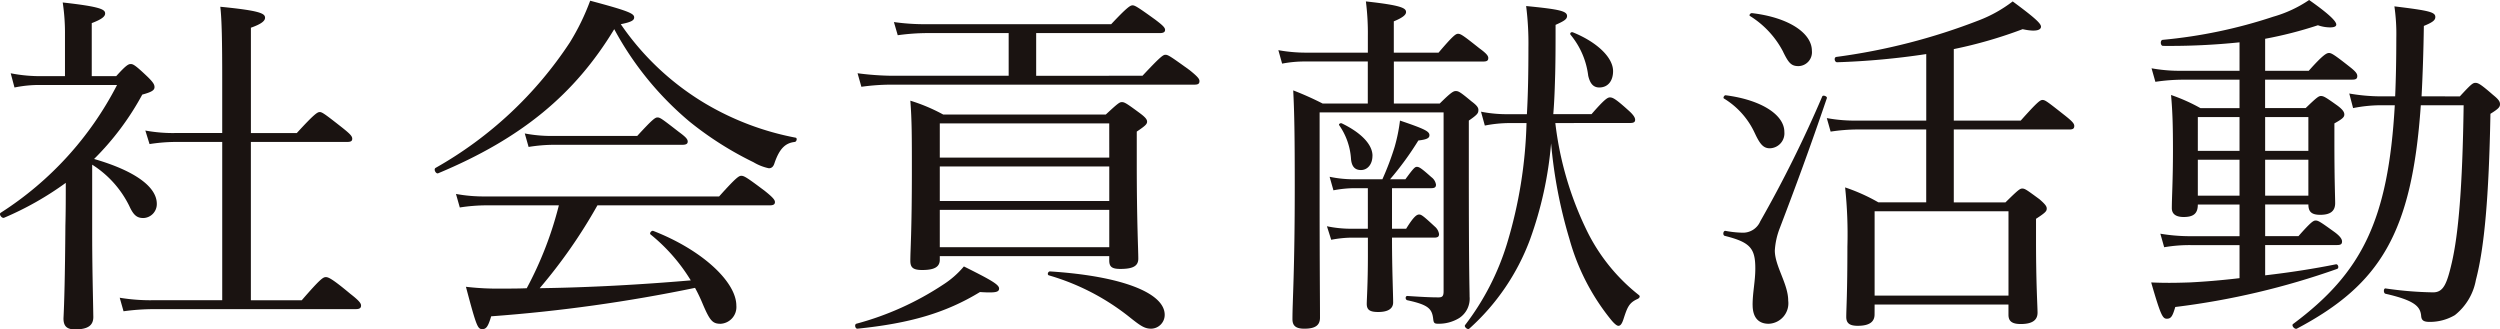
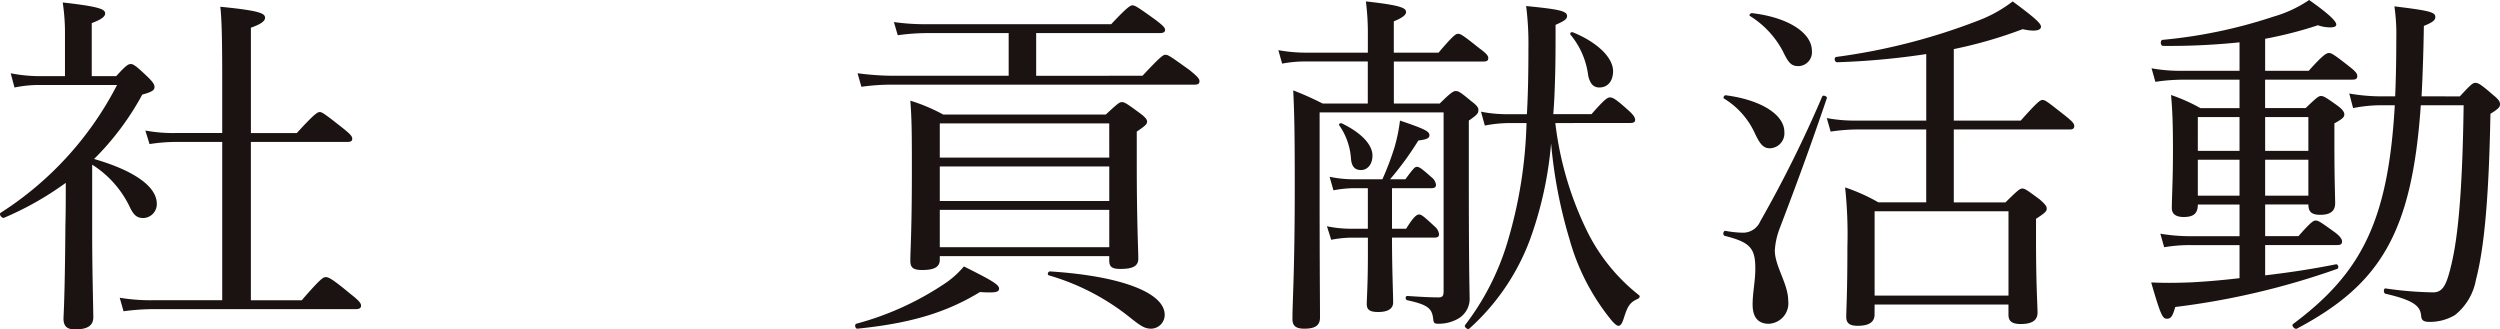
<svg xmlns="http://www.w3.org/2000/svg" id="グループ_1080" data-name="グループ 1080" width="277.029" height="36.502" viewBox="0 0 277.029 36.502">
  <defs>
    <clipPath id="clip-path">
      <rect id="長方形_815" data-name="長方形 815" width="277.029" height="36.502" fill="none" />
    </clipPath>
  </defs>
  <g id="グループ_1079" data-name="グループ 1079" clip-path="url(#clip-path)">
    <path id="パス_1394" data-name="パス 1394" d="M10.214,26.332c0,4.533.085,7.017.127,9.815,0,.907-.551,1.38-2.034,1.38-.932,0-1.272-.394-1.272-1.222.085-1.695.17-4.533.212-10.289.042-1.577.042-3.153.042-4.73A34.612,34.612,0,0,1,.465,25.15c-.254.118-.636-.394-.381-.552A36.744,36.744,0,0,0,12.968,10.446H4.7a13.472,13.472,0,0,0-3.094.276L1.186,9.145A16.715,16.715,0,0,0,4.7,9.461H7.2V4.888A22.724,22.724,0,0,0,6.95,1.3c4.281.473,4.7.788,4.7,1.222,0,.315-.339.631-1.483,1.065V9.461h2.712c1.1-1.222,1.356-1.34,1.611-1.34S15,8.239,16.4,9.579c.593.591.721.828.721,1.1,0,.355-.339.552-1.356.828a30.358,30.358,0,0,1-5.34,7.135c4.493,1.3,6.951,3.075,6.951,4.967a1.544,1.544,0,0,1-1.483,1.577c-.721,0-1.1-.315-1.568-1.34a11.307,11.307,0,0,0-4.111-4.573ZM33.44,34.295c2.077-2.4,2.374-2.562,2.67-2.562.254,0,.636.118,2.712,1.853,1.017.789,1.187,1.065,1.187,1.3,0,.276-.17.394-.593.394H17.08a24.945,24.945,0,0,0-3.391.237l-.424-1.5a20.731,20.731,0,0,0,3.688.276h7.672V16.753H19.538a19.224,19.224,0,0,0-2.967.237l-.466-1.5a16.819,16.819,0,0,0,3.306.276h5.213V9.816c0-4.1-.042-6.583-.212-8.042,4.45.434,4.959.749,4.959,1.222,0,.315-.339.67-1.568,1.1V15.768h5.086c1.95-2.129,2.289-2.326,2.543-2.326s.551.2,2.5,1.734c.89.71,1.1.946,1.1,1.222,0,.237-.127.355-.551.355H27.8V34.295Z" transform="translate(0 -1.025)" fill="#1a1311" />
-     <path id="パス_1395" data-name="パス 1395" d="M257.443,11.842a30.961,30.961,0,0,0,9.876,3.705c.212.039.127.434-.085.473-1.06.118-1.7.749-2.246,2.326-.127.434-.339.591-.636.591a5.516,5.516,0,0,1-1.7-.67,37.07,37.07,0,0,1-7.078-4.494,35,35,0,0,1-8.35-10.249c-4.365,7.214-10.257,12.1-19.5,15.965-.254.118-.551-.434-.3-.591A43.22,43.22,0,0,0,242.312,4.983,25.629,25.629,0,0,0,244.558.371c4.281,1.143,4.874,1.419,4.874,1.853,0,.316-.3.512-1.483.749a29.865,29.865,0,0,0,9.494,8.87m-12.08,11.2a57.811,57.811,0,0,1-6.4,9.185c5.595-.079,11.19-.394,16.742-.867a19.755,19.755,0,0,0-4.45-5.085c-.17-.118.085-.473.3-.394,5.468,2.129,9.2,5.676,9.2,8.278a1.856,1.856,0,0,1-1.738,2.011c-.89,0-1.187-.316-1.992-2.207a17.822,17.822,0,0,0-.848-1.774,173.605,173.605,0,0,1-22.591,3.153c-.339,1.143-.551,1.419-.975,1.419-.509,0-.636-.2-1.822-4.691a29.959,29.959,0,0,0,3.984.2c.975,0,1.865,0,2.755-.04a40.03,40.03,0,0,0,3.56-9.185h-8.053a19.536,19.536,0,0,0-2.925.237l-.424-1.5a16.979,16.979,0,0,0,3.348.276h25.812c1.907-2.129,2.2-2.286,2.458-2.286.3,0,.594.158,2.628,1.695.89.71,1.1.985,1.1,1.222s-.169.355-.551.355Zm-8.053-7.963a15.613,15.613,0,0,0,3.179.276h9.282c1.7-1.853,1.992-2.05,2.246-2.05.3,0,.551.2,2.331,1.577.805.591,1.017.828,1.017,1.1,0,.237-.17.355-.593.355H240.447a17.781,17.781,0,0,0-2.713.237Z" transform="translate(-179.159 -0.292)" fill="#1a1311" />
    <path id="パス_1396" data-name="パス 1396" d="M447.28,38.069a32.842,32.842,0,0,0,9.621-4.336,10.042,10.042,0,0,0,2.289-2.011c3.009,1.5,3.9,2.011,3.9,2.444,0,.394-.339.512-2.119.394-3.815,2.326-7.8,3.469-13.563,4.06-.254.04-.381-.473-.127-.552m31.7-27.475c1.992-2.129,2.289-2.326,2.543-2.326.3,0,.593.2,2.67,1.695.932.749,1.1.986,1.1,1.222,0,.276-.127.394-.551.394H451.137a24.235,24.235,0,0,0-3.306.237l-.424-1.5a31.5,31.5,0,0,0,3.645.276h13.1V5.864h-9.028a24.6,24.6,0,0,0-3.264.237l-.424-1.459a24.264,24.264,0,0,0,3.645.237h20.43c1.78-1.892,2.119-2.089,2.373-2.089s.593.2,2.5,1.577c.89.67,1.1.907,1.1,1.143s-.17.355-.593.355H467.2v4.73ZM456.52,30.974c0,.828-.636,1.143-1.95,1.143-1.017,0-1.314-.276-1.314-1.025,0-1.222.17-3.193.17-10.012,0-3.706,0-5.558-.17-7.726a19.578,19.578,0,0,1,3.645,1.537h18.013c1.314-1.222,1.526-1.379,1.78-1.379.3,0,.551.158,1.992,1.222.636.473.805.71.805.946,0,.276-.212.473-1.144,1.1V20.37c0,6.346.17,9.5.17,10.485,0,.828-.593,1.143-1.992,1.143-.933,0-1.229-.237-1.229-.946V30.58H456.52Zm18.776-15.1H456.52V19.66H475.3ZM456.52,24.47H475.3V20.646H456.52Zm0,5.124H475.3V25.455H456.52Zm21.15,7.844a25.89,25.89,0,0,0-9.07-4.73c-.212-.079-.085-.434.127-.434,8.011.512,12.715,2.4,12.715,4.809a1.531,1.531,0,0,1-1.484,1.537c-.721,0-1.144-.276-2.289-1.183" transform="translate(-352.38 -2.198)" fill="#1a1311" />
    <path id="パス_1397" data-name="パス 1397" d="M668.4,6.144a17.064,17.064,0,0,0,3.094.276h6.824V4.567A27.823,27.823,0,0,0,678.1.743c3.984.434,4.45.749,4.45,1.183,0,.276-.3.591-1.356,1.025V6.419h4.959c1.61-1.892,1.907-2.089,2.162-2.089.3,0,.593.2,2.373,1.616.763.552.975.828.975,1.064,0,.276-.127.394-.551.394H681.2v4.652h5.086c1.271-1.261,1.526-1.38,1.78-1.38.3,0,.509.118,1.738,1.143.636.473.763.71.763.946,0,.355-.085.512-1.06,1.183v5.361c0,12.062.085,13.087.085,14.152a2.562,2.562,0,0,1-1.144,2.365,4.311,4.311,0,0,1-2.416.631c-.339,0-.424-.118-.466-.473-.127-1.183-.509-1.616-2.882-2.129-.254-.079-.212-.473,0-.473,1.78.118,2.628.157,3.476.157.424,0,.551-.157.551-.67V13.042H672.973v8.475c0,8.87.042,12.023.042,14.27,0,.867-.551,1.222-1.738,1.222-.975,0-1.314-.355-1.314-1.064,0-2.011.255-5.322.255-14.7,0-5.637-.043-8.16-.17-10.643a34.028,34.028,0,0,1,3.264,1.459h5V7.4h-6.824a13.207,13.207,0,0,0-2.67.237Zm5.383,19.513a13.065,13.065,0,0,0,2.628.276h1.907V21.438h-1.568a12.965,12.965,0,0,0-2.246.237l-.424-1.5a12.734,12.734,0,0,0,2.628.276h3.221a30.985,30.985,0,0,0,1.357-3.587,18.734,18.734,0,0,0,.593-2.917c2.67.907,3.263,1.183,3.263,1.616,0,.276-.169.473-1.229.591a33.779,33.779,0,0,1-3.137,4.3h1.7c.89-1.222,1.06-1.38,1.272-1.38.255,0,.509.158,1.611,1.143a1.275,1.275,0,0,1,.509.828c0,.276-.127.394-.551.394h-4.323v4.494h1.568c.848-1.38,1.187-1.577,1.441-1.577s.508.2,1.738,1.34a1.347,1.347,0,0,1,.466.828c0,.276-.127.394-.551.394h-4.662v.2c0,3.153.127,6.11.127,6.977,0,.71-.593,1.064-1.653,1.064-.932,0-1.272-.236-1.272-.907,0-.473.127-2.247.127-5.322v-2.01h-1.865a12.574,12.574,0,0,0-2.2.237Zm5.044-7.805c0,.946-.551,1.577-1.272,1.577-.678,0-1.017-.394-1.1-1.183a7.327,7.327,0,0,0-1.314-3.785c-.085-.118.127-.276.3-.2,2.119,1.025,3.391,2.326,3.391,3.587m20.26-3.627a36.986,36.986,0,0,0,3.6,12.141,20.611,20.611,0,0,0,5.68,6.938c.169.158,0,.355-.212.434-.933.434-1.1.946-1.526,2.247-.169.512-.339.71-.551.71-.17,0-.466-.237-.848-.71a24.563,24.563,0,0,1-4.578-8.909,52.716,52.716,0,0,1-2.034-10.6,41.447,41.447,0,0,1-2.331,10.643,24.922,24.922,0,0,1-6.739,9.894c-.17.158-.593-.2-.466-.394a28.532,28.532,0,0,0,4.662-9.067A50.315,50.315,0,0,0,695.9,14.224h-1.95a14.41,14.41,0,0,0-2.67.276l-.424-1.538a14.585,14.585,0,0,0,3.094.276h1.992c.127-2.207.169-4.652.169-7.371a32.974,32.974,0,0,0-.254-4.612c3.645.355,4.535.552,4.535,1.1,0,.355-.3.552-1.272.985,0,2.129,0,3.587-.042,5.4-.042,1.5-.085,3-.212,4.494h4.239c1.441-1.656,1.78-1.853,2.034-1.853.3,0,.593.118,1.992,1.379.636.552.805.867.805,1.1s-.127.355-.551.355Zm6.4-5.755c0,1.064-.551,1.813-1.526,1.813-.636,0-1.017-.394-1.229-1.3a8.766,8.766,0,0,0-1.95-4.533c-.127-.157.042-.355.254-.276,2.628,1.064,4.45,2.759,4.45,4.3" transform="translate(-526.744 -0.586)" fill="#1a1311" />
    <path id="パス_1398" data-name="パス 1398" d="M904.319,34.368c0-1.38.3-2.6.3-4.021,0-2.247-.551-2.917-3.391-3.626-.254-.079-.17-.591.085-.552a11.322,11.322,0,0,0,1.823.2,2.081,2.081,0,0,0,2.034-1.261,135.669,135.669,0,0,0,6.866-13.836c.085-.2.593,0,.509.2-1.865,5.479-3.391,9.618-5.213,14.388a8.154,8.154,0,0,0-.551,2.484c0,1.734,1.483,3.705,1.483,5.558a2.27,2.27,0,0,1-2.162,2.562c-1.144,0-1.78-.709-1.78-2.089m.255-19A8.768,8.768,0,0,0,901.14,11.5c-.127-.079.043-.394.212-.355,3.942.512,6.485,2.168,6.485,4.06a1.657,1.657,0,0,1-1.611,1.813c-.721,0-1.1-.473-1.653-1.656m3.136-9.027a10.193,10.193,0,0,0-3.688-3.981c-.127-.079.042-.315.212-.315,4.069.473,6.655,2.207,6.655,4.178a1.533,1.533,0,0,1-1.484,1.695c-.805,0-1.1-.355-1.7-1.577m10.13,29.092c0,.867-.636,1.261-1.865,1.261-.89,0-1.272-.276-1.272-.986,0-.907.127-2.483.127-7.805a49.255,49.255,0,0,0-.254-6.544,20.483,20.483,0,0,1,3.687,1.656h5.3V14.934H915.89a19.981,19.981,0,0,0-2.925.237l-.424-1.5a16.725,16.725,0,0,0,3.348.276h7.672V6.577a83.6,83.6,0,0,1-9.876.907c-.3,0-.381-.552-.085-.591a68.46,68.46,0,0,0,15.809-4.06A14.842,14.842,0,0,0,933.14.743c2.458,1.813,3.136,2.444,3.136,2.8,0,.315-.424.631-2.034.276a49.783,49.783,0,0,1-7.629,2.207v7.923h7.417c1.865-2.089,2.161-2.286,2.416-2.286.3,0,.551.2,2.5,1.735.848.67,1.017.906,1.017,1.143,0,.276-.127.394-.551.394h-12.8v8.081h5.722c1.4-1.38,1.61-1.537,1.865-1.537.3,0,.509.158,1.907,1.183.636.552.805.788.805,1.025,0,.276-.085.434-1.187,1.143v2.4c0,4.849.169,7.293.169,8,0,.867-.636,1.261-1.865,1.261-1.017,0-1.357-.355-1.357-1.025V34.328H917.839ZM932.674,24H917.839v9.342h14.835Z" transform="translate(-710.11 -0.586)" fill="#1a1311" />
    <path id="パス_1399" data-name="パス 1399" d="M1129.967,22.666c0,.985-.466,1.38-1.568,1.38-.721,0-1.314-.237-1.314-.985,0-1.1.127-3.154.127-6.307,0-2.8-.042-4.3-.212-6.228a19.761,19.761,0,0,1,3.264,1.459h4.323V8.83h-6.315a21.087,21.087,0,0,0-3.009.237l-.424-1.5a17.245,17.245,0,0,0,3.349.276h6.4V4.691a75.386,75.386,0,0,1-8.477.394c-.3,0-.339-.631-.042-.67a54.907,54.907,0,0,0,12.249-2.562A13.793,13.793,0,0,0,1142.3,0c2.246,1.577,3.009,2.365,3.009,2.72,0,.2-.212.315-.678.315a4.133,4.133,0,0,1-1.356-.237,44.856,44.856,0,0,1-5.849,1.5V7.844h4.832c1.611-1.813,1.992-1.971,2.246-1.971s.551.158,2.2,1.458c.763.591.932.828.932,1.1s-.127.394-.551.394h-9.664v3.154h4.493c1.229-1.183,1.441-1.34,1.7-1.34.3,0,.551.158,1.823,1.064.636.473.763.749.763.985,0,.276-.17.473-1.1.986v2.168c0,4.1.085,6.071.085,6.662,0,.907-.551,1.3-1.653,1.3-.932,0-1.314-.315-1.314-1.143h-4.79v3.508h3.688c1.356-1.537,1.653-1.734,1.907-1.734.3,0,.593.2,2.119,1.3.636.473.805.788.805,1.025,0,.276-.127.394-.551.394h-7.968V30.51c2.755-.316,5.51-.749,7.841-1.222.254-.04.381.434.127.512a84.25,84.25,0,0,1-17.929,4.218c-.3,1.025-.466,1.3-.932,1.3s-.678-.355-1.738-4.021c1.738.079,3.009.039,4.239,0,1.653-.079,3.56-.237,5.552-.473V27.16h-5.425a16.579,16.579,0,0,0-2.925.237l-.424-1.5a19.989,19.989,0,0,0,3.264.276h5.51V22.666Zm0-5.952h4.62V12.969h-4.62Zm4.62.985h-4.62V21.68h4.62Zm7.629-4.73h-4.79v3.745h4.79Zm0,4.73h-4.79V21.68h4.79ZM1159,10.682c1.272-1.38,1.441-1.5,1.738-1.5s.594.158,1.95,1.34c.636.512.763.749.763,1.025,0,.315-.17.512-1.06,1.064-.17,9.264-.678,14.861-1.611,18.409a6.419,6.419,0,0,1-2.331,3.9,5.443,5.443,0,0,1-2.8.749c-.636,0-.89-.158-.932-.631-.085-1.064-.678-1.734-3.942-2.484-.254-.039-.254-.63,0-.591a40.219,40.219,0,0,0,5.256.434c1.144,0,1.526-.907,2.077-3.272.721-3.114,1.187-8.239,1.314-17.463h-4.747c-.975,14.152-4.493,19.867-13.733,24.755-.254.118-.635-.355-.424-.512,7.629-5.676,10.554-11.51,11.274-24.243h-1.356a15.925,15.925,0,0,0-3.264.316l-.424-1.616a20.567,20.567,0,0,0,3.56.315h1.526c.085-1.971.127-4.139.127-6.465a21.241,21.241,0,0,0-.212-3.508c3.857.473,4.535.631,4.535,1.183,0,.355-.3.591-1.271.986q-.064,4.257-.254,7.8Z" transform="translate(-886.422)" fill="#1a1311" />
  </g>
</svg>